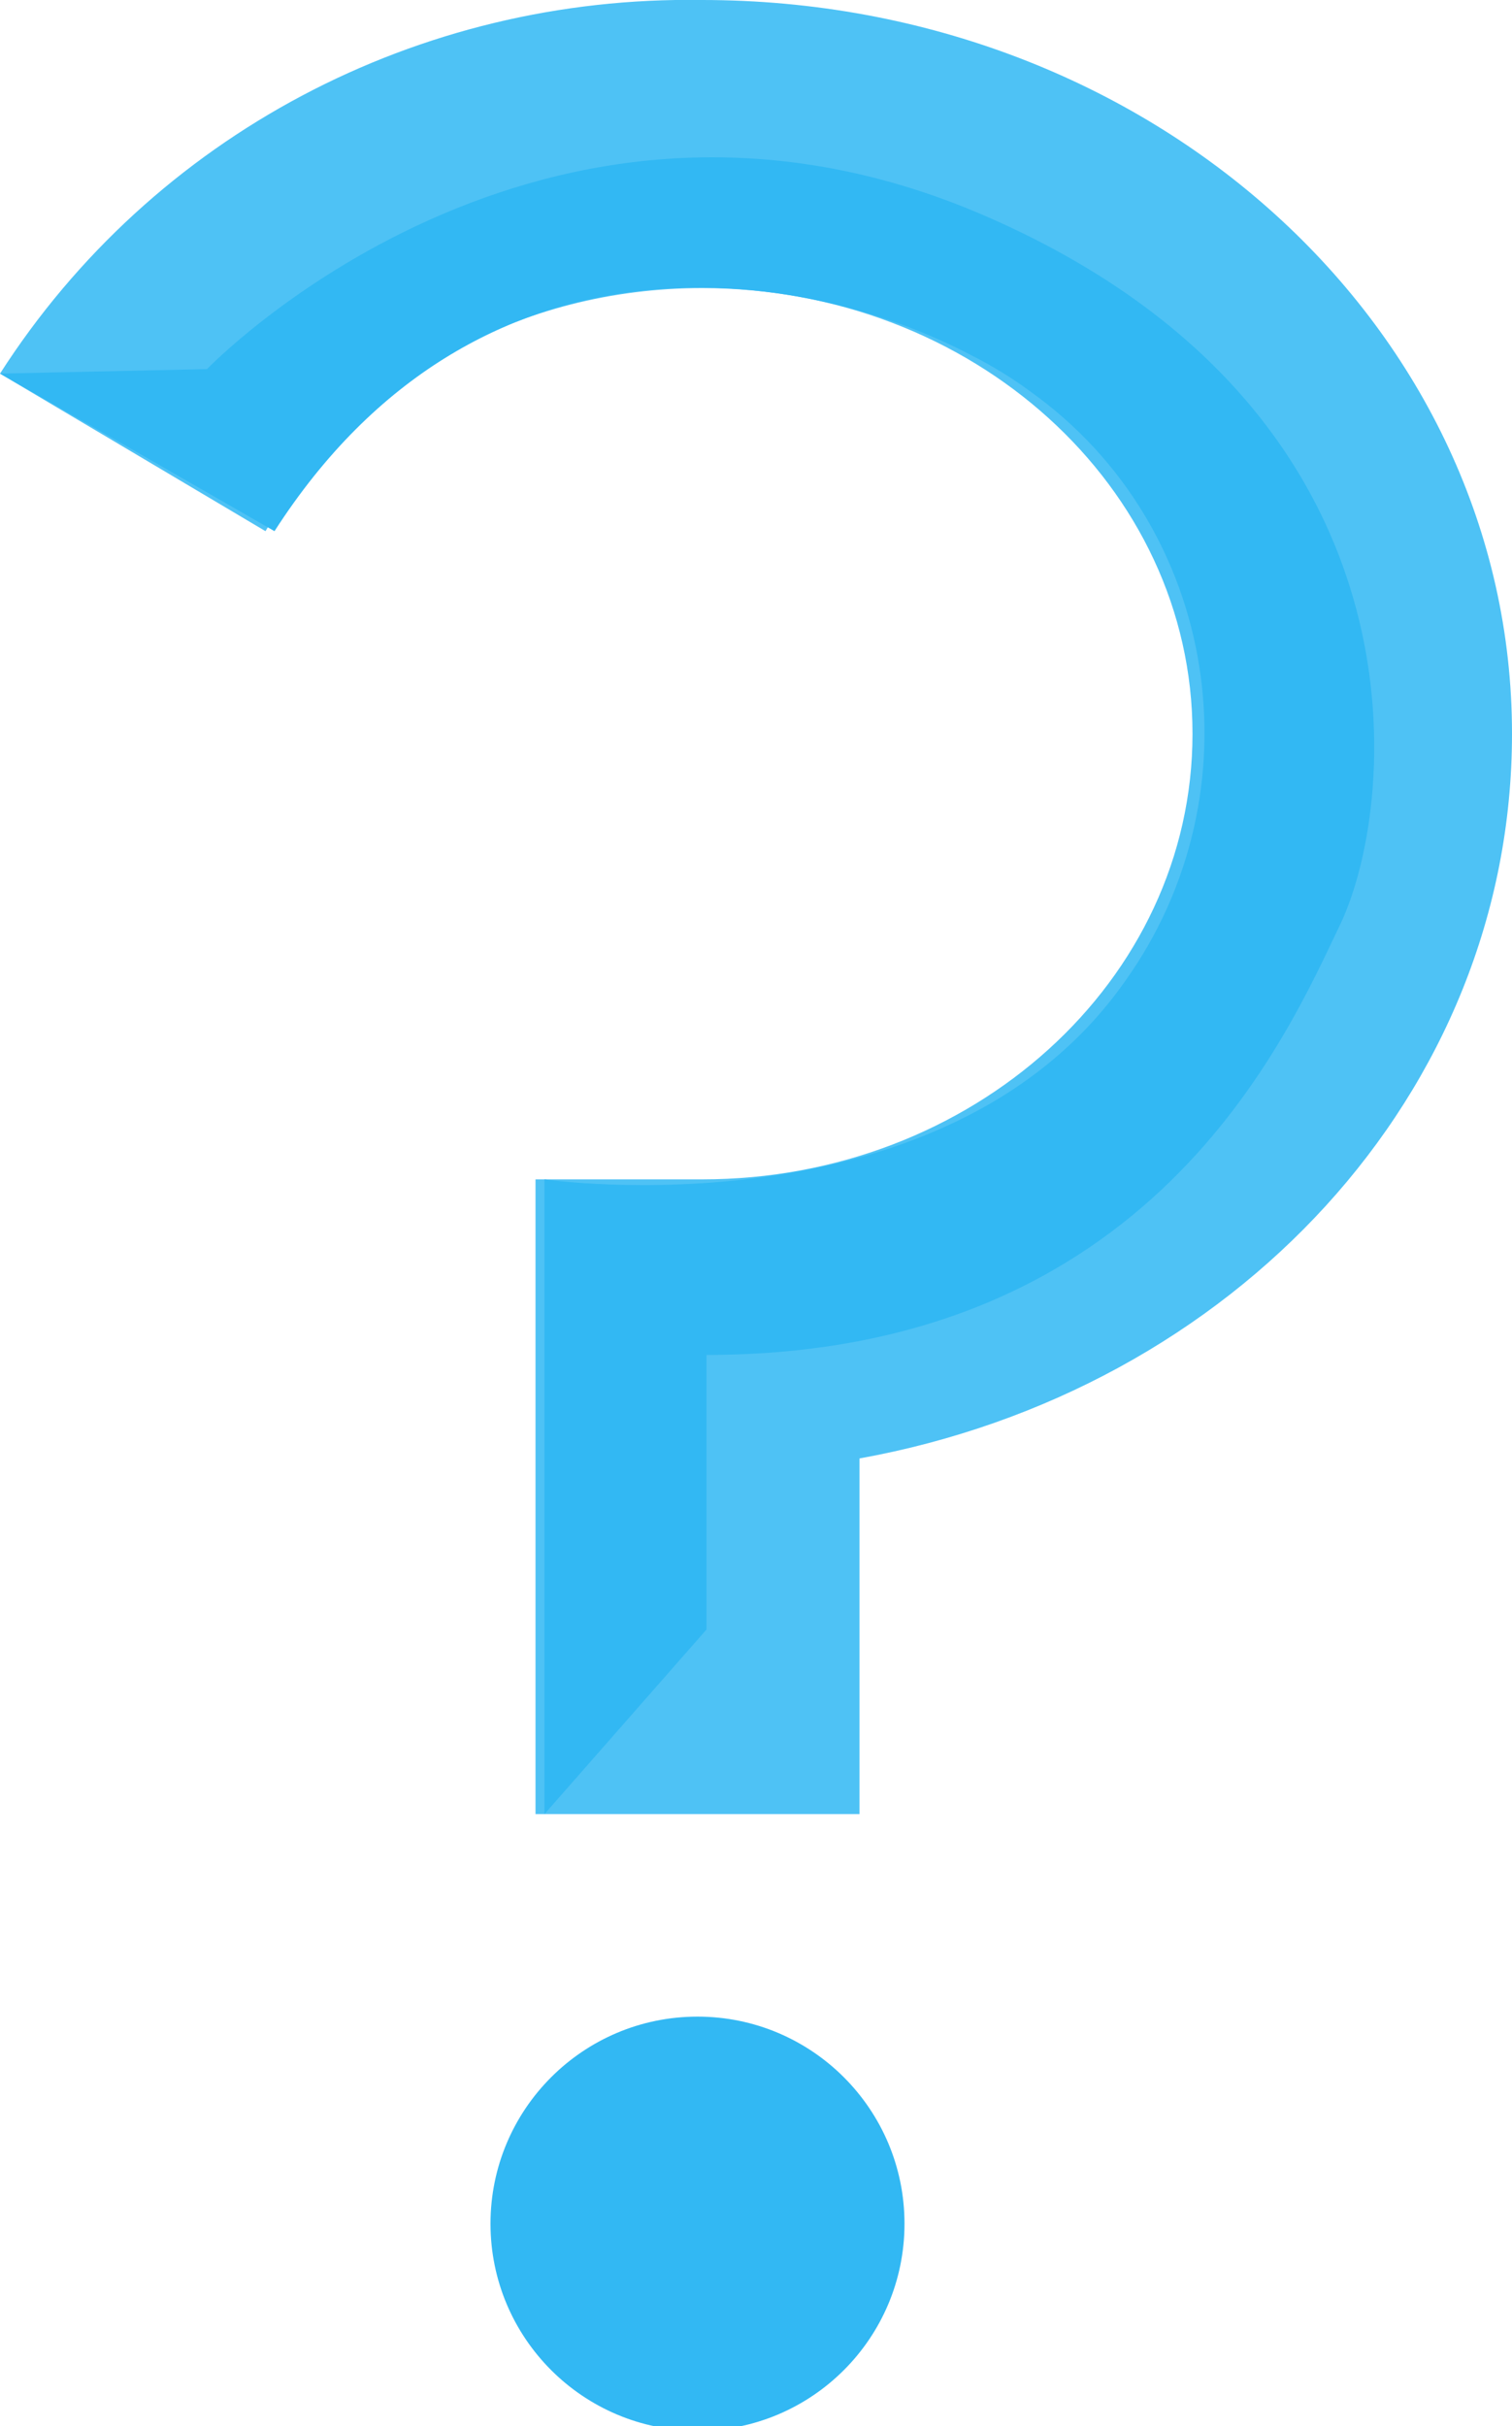
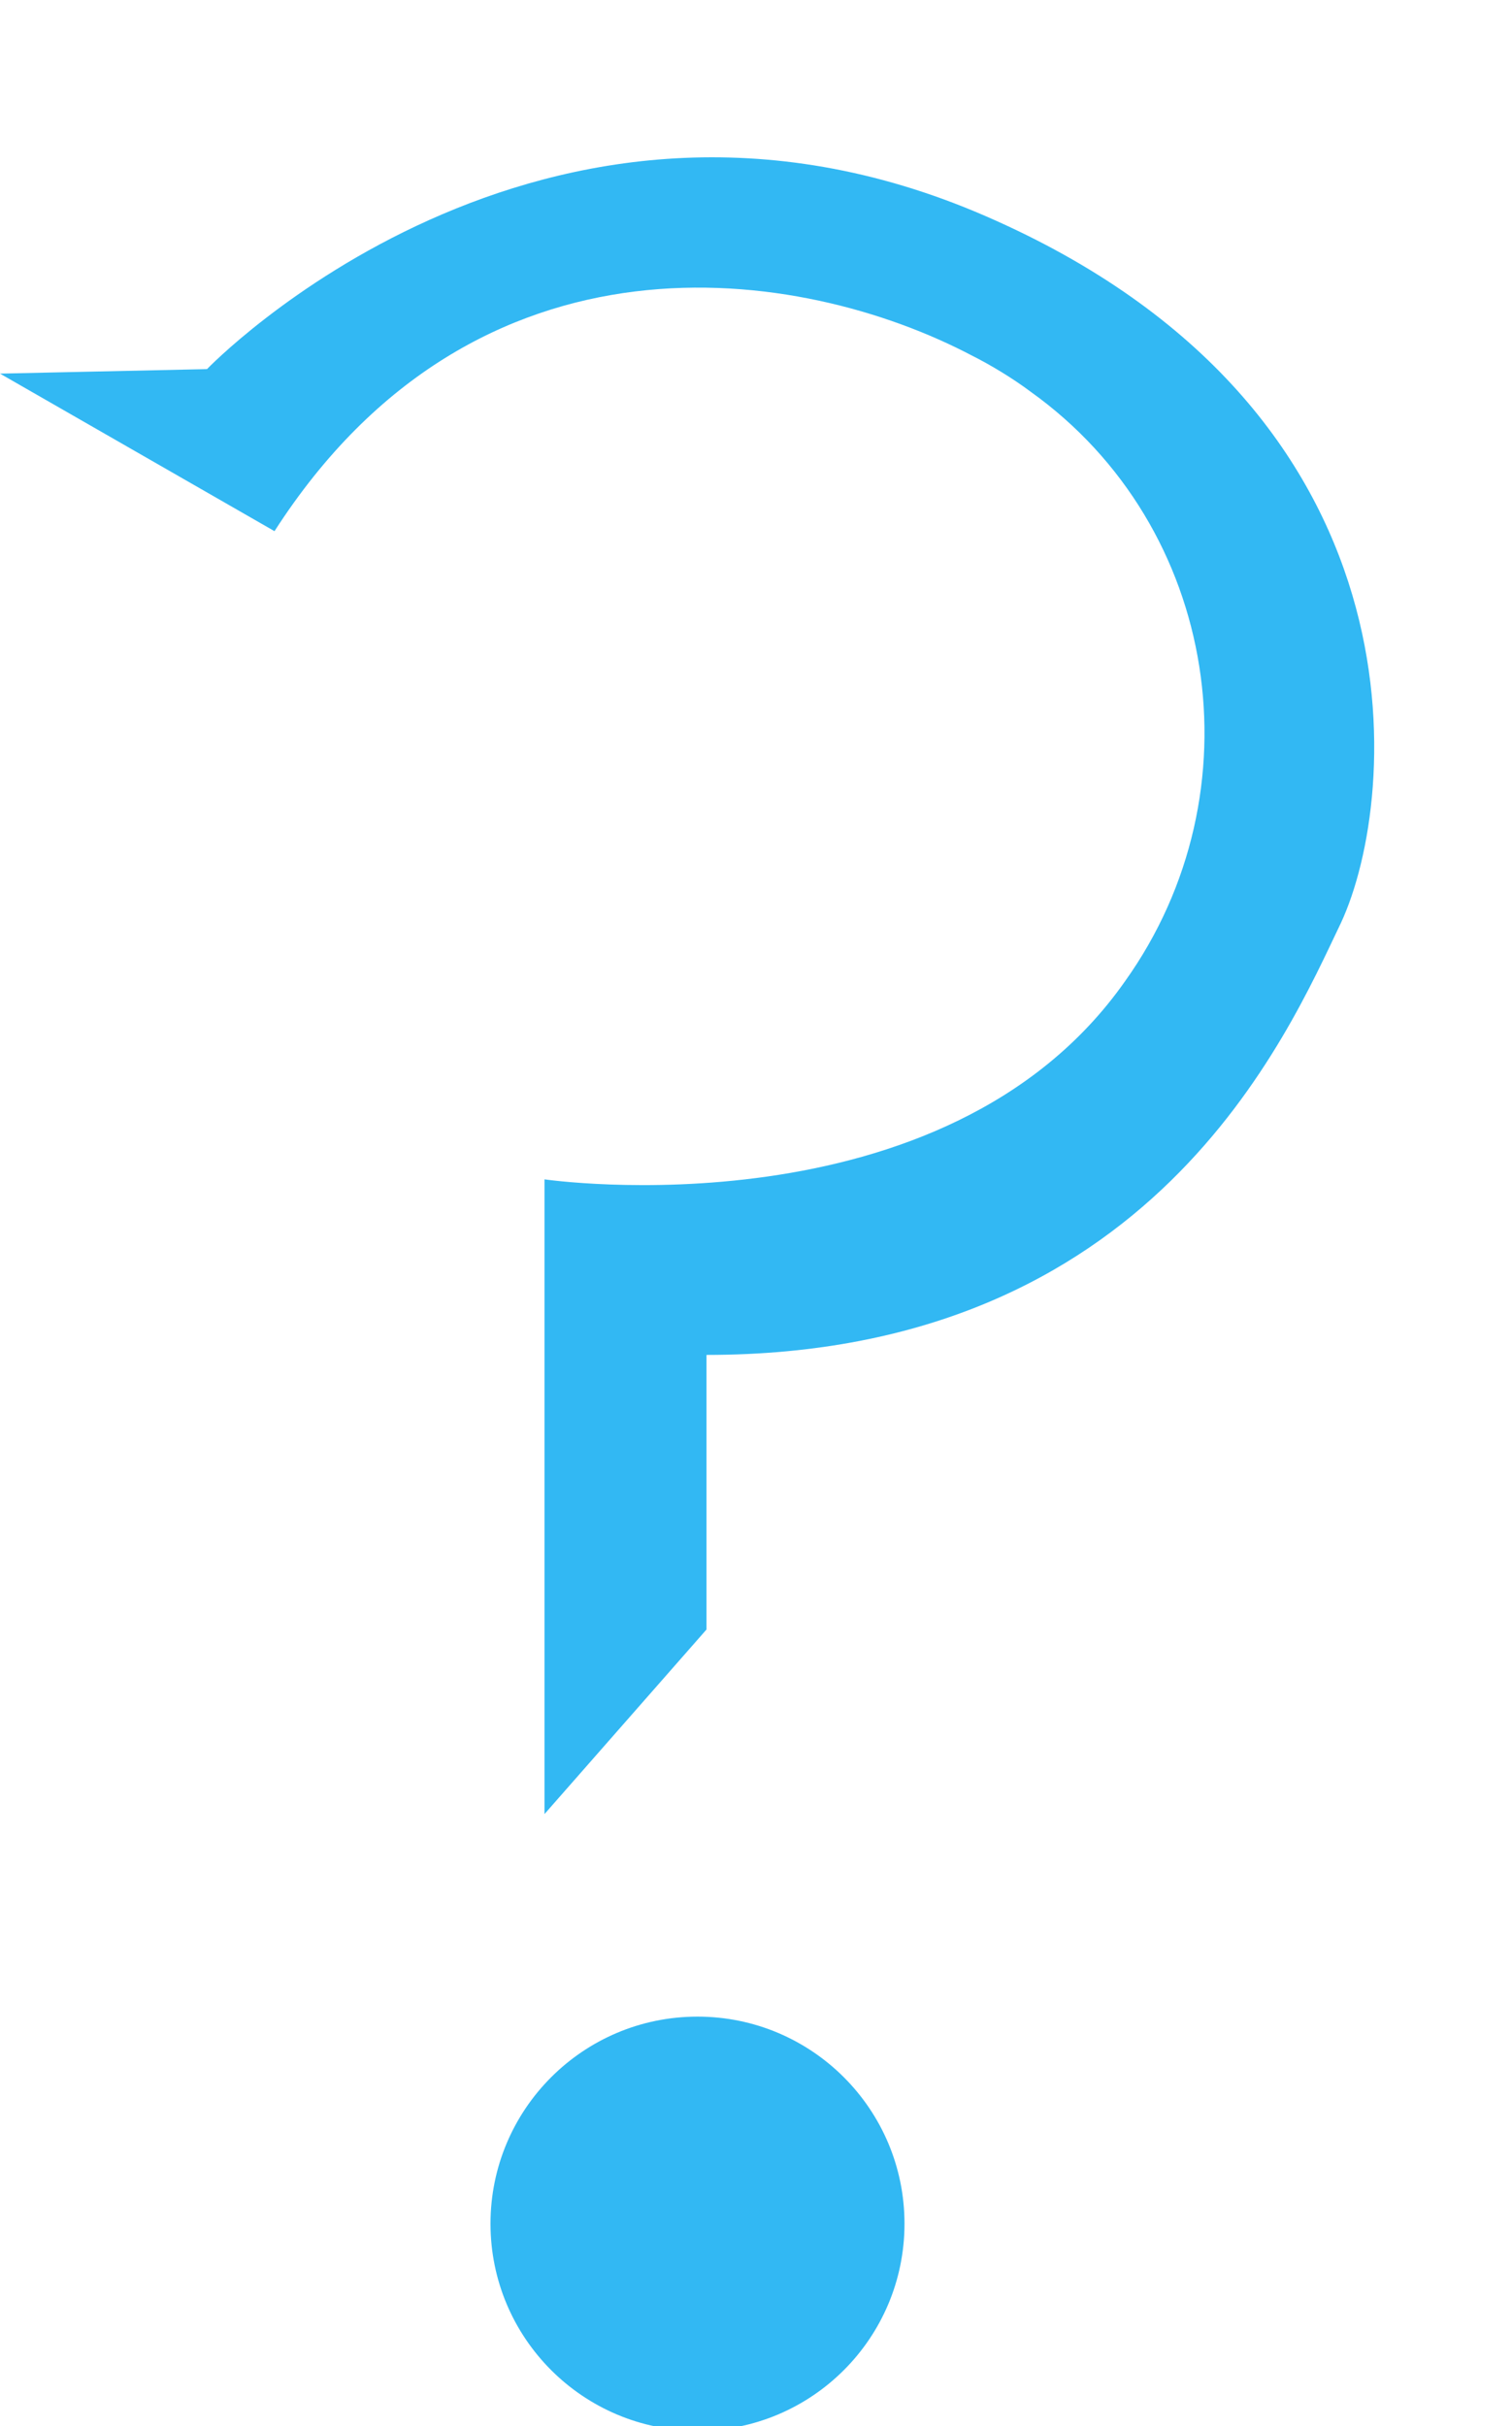
<svg xmlns="http://www.w3.org/2000/svg" version="1.1" id="Layer_1" x="0px" y="0px" viewBox="0 0 33.6 53.9" style="enable-background:new 0 0 33.6 53.9;" xml:space="preserve">
  <style type="text/css">
	.st0{fill:#4EC2F5;}
	.st1{fill:#32B8F3;}
</style>
  <g id="Group_1235" transform="translate(-1417 -756)">
    <g id="Group_1222" transform="translate(1417 756)">
-       <path id="Path_1493" class="st0" d="M33.6,16.3c0-9-8-16.3-18-16.3C9.3-0.1,3.4,3,0,8.3l5.9,3.5c2-3.4,5.7-5.4,9.7-5.4    c6,0,10.9,4.4,10.9,9.9s-4.9,9.9-10.9,9.9c-1.3,0-3.7,0-3.7,0v14.1h7.2v-7.9C27.4,30.9,33.6,24.3,33.6,16.3z" />
      <ellipse id="Ellipse_325" class="st1" cx="15.5" cy="49.4" rx="4.6" ry="4.6" />
      <path id="Path_1494" class="st1" d="M0,8.3l4.6-0.1c0,0,7.4-7.7,17.3-3.4s9.2,12.9,7.9,15.7c-1.2,2.5-4.2,9.6-14.1,9.6l0,6.1    l-3.6,4.1V26.2c0,0,8.9,1.3,12.9-4.4c3-4.2,2.1-10.1-2.1-13.1c-0.4-0.3-0.9-0.6-1.3-0.8c-3.8-2-11-3.1-15.5,3.9L0,8.3z" />
    </g>
  </g>
</svg>